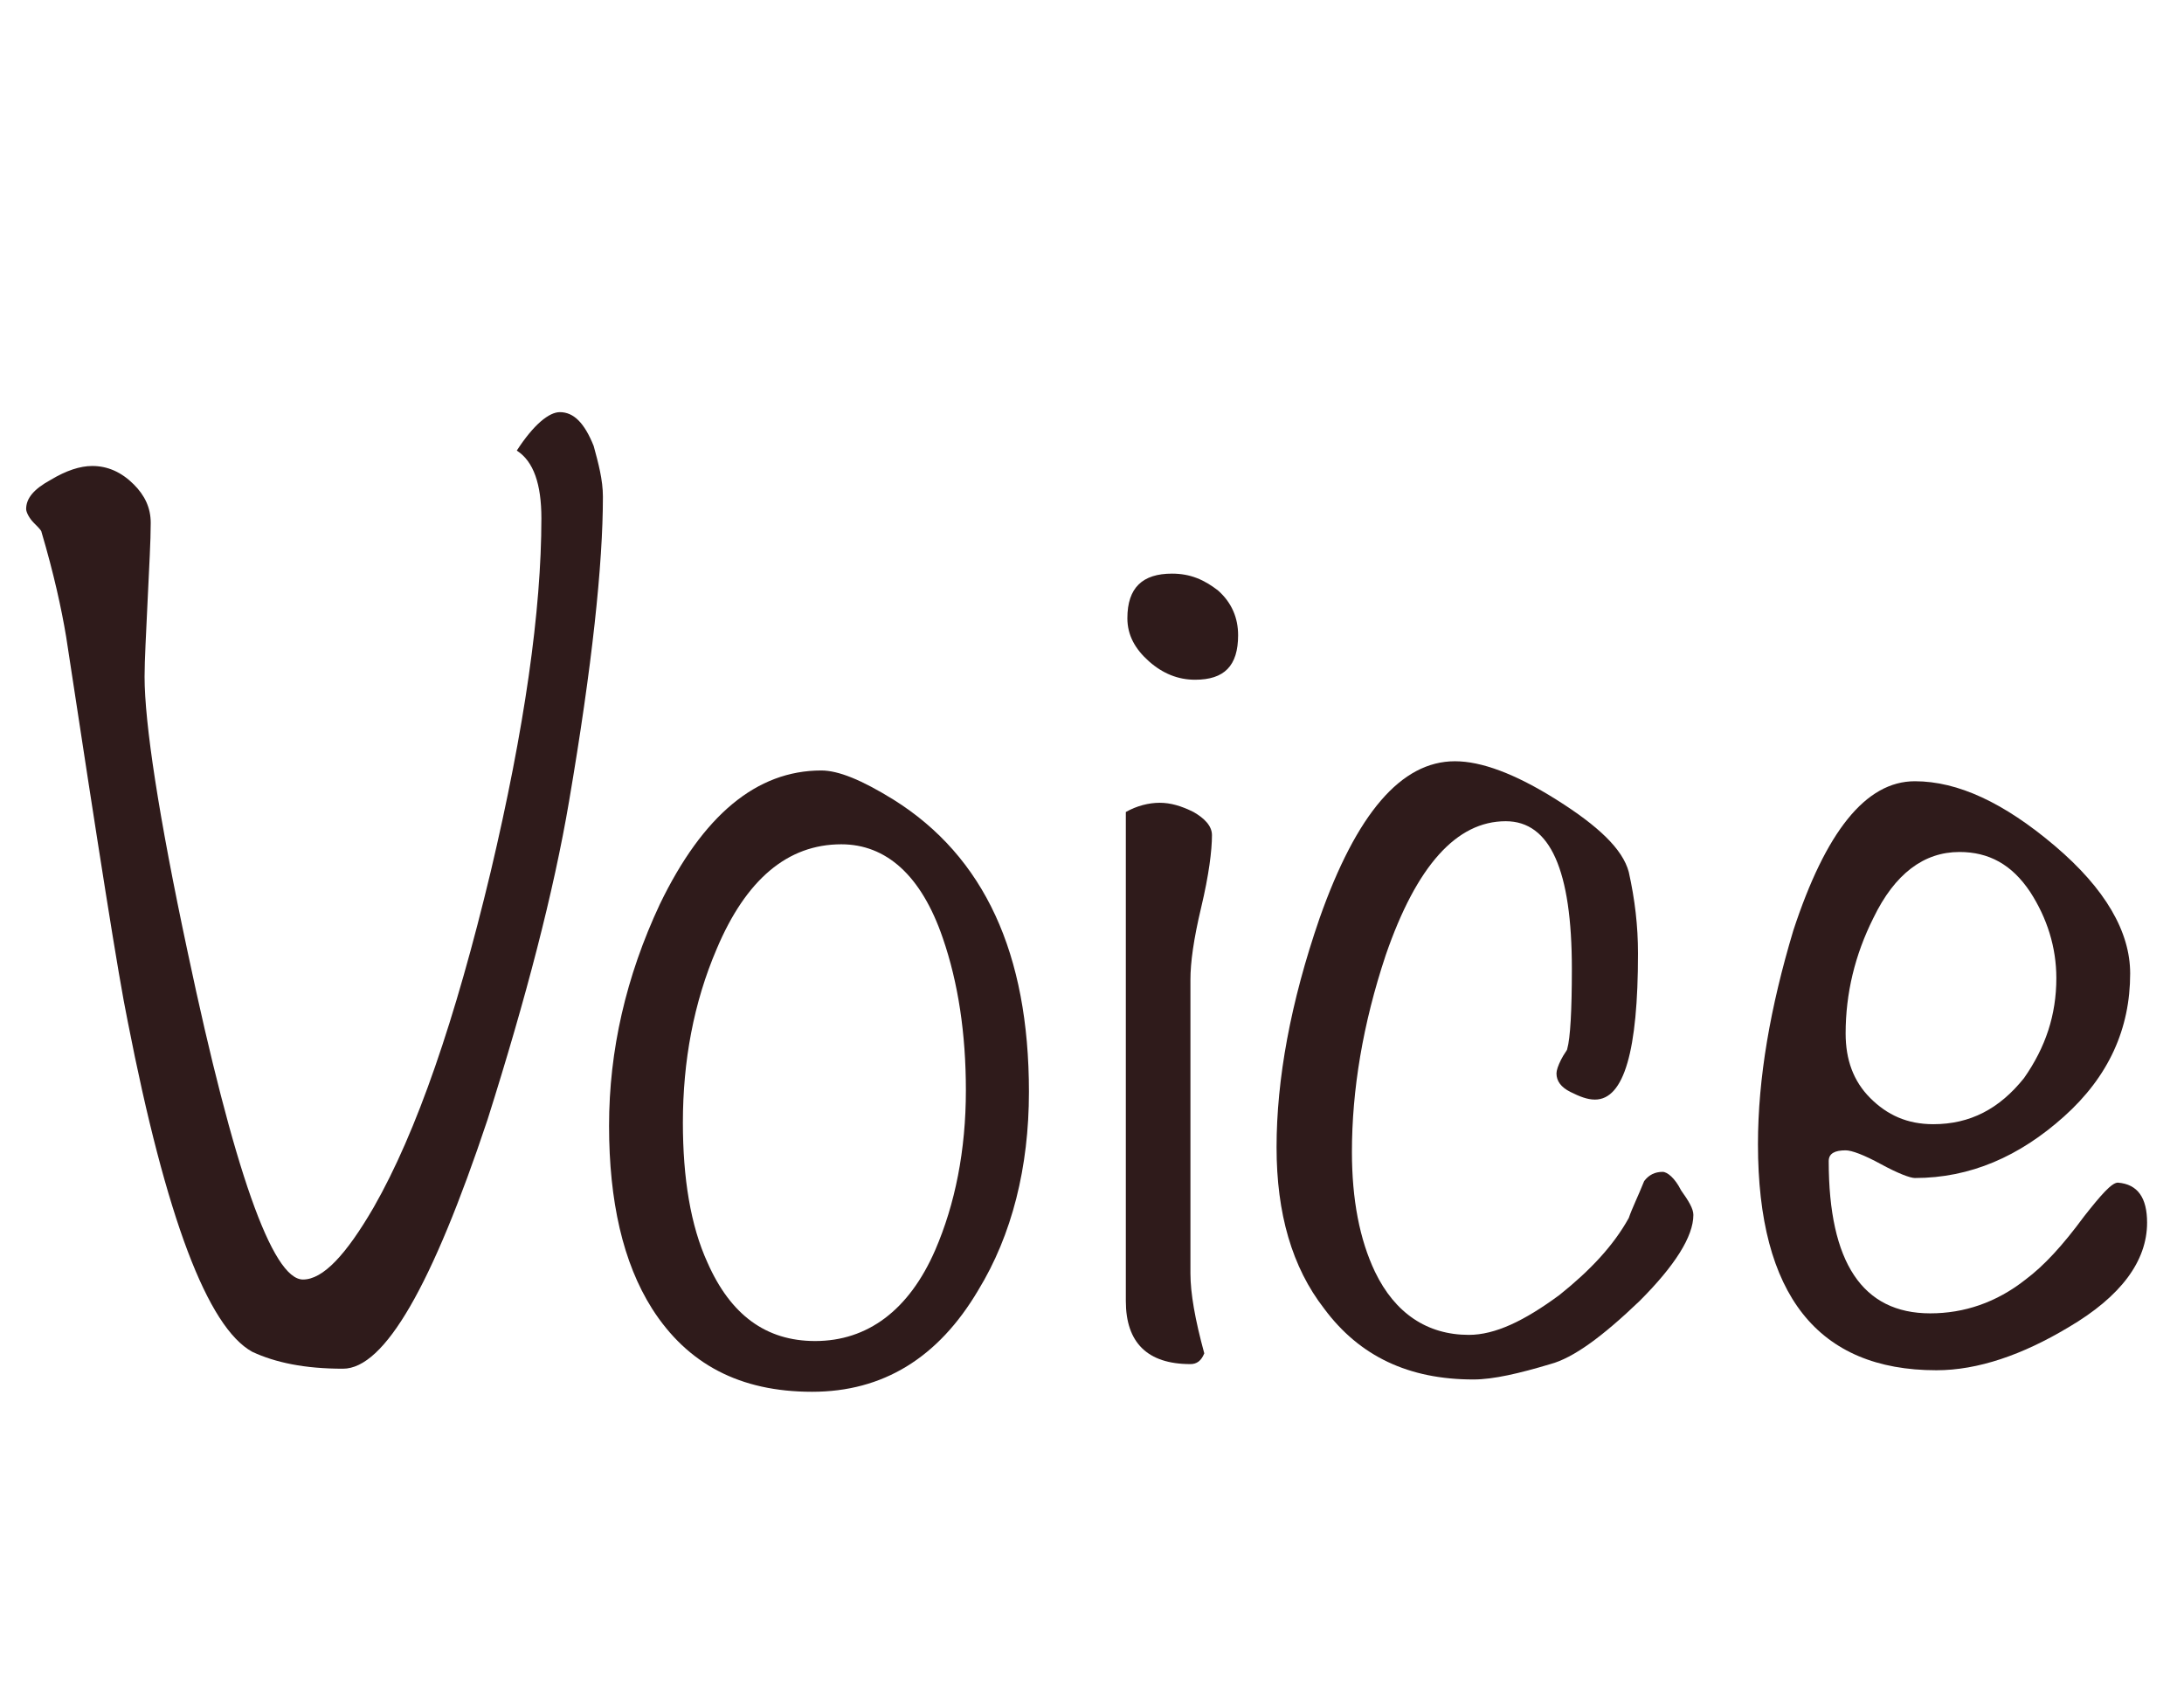
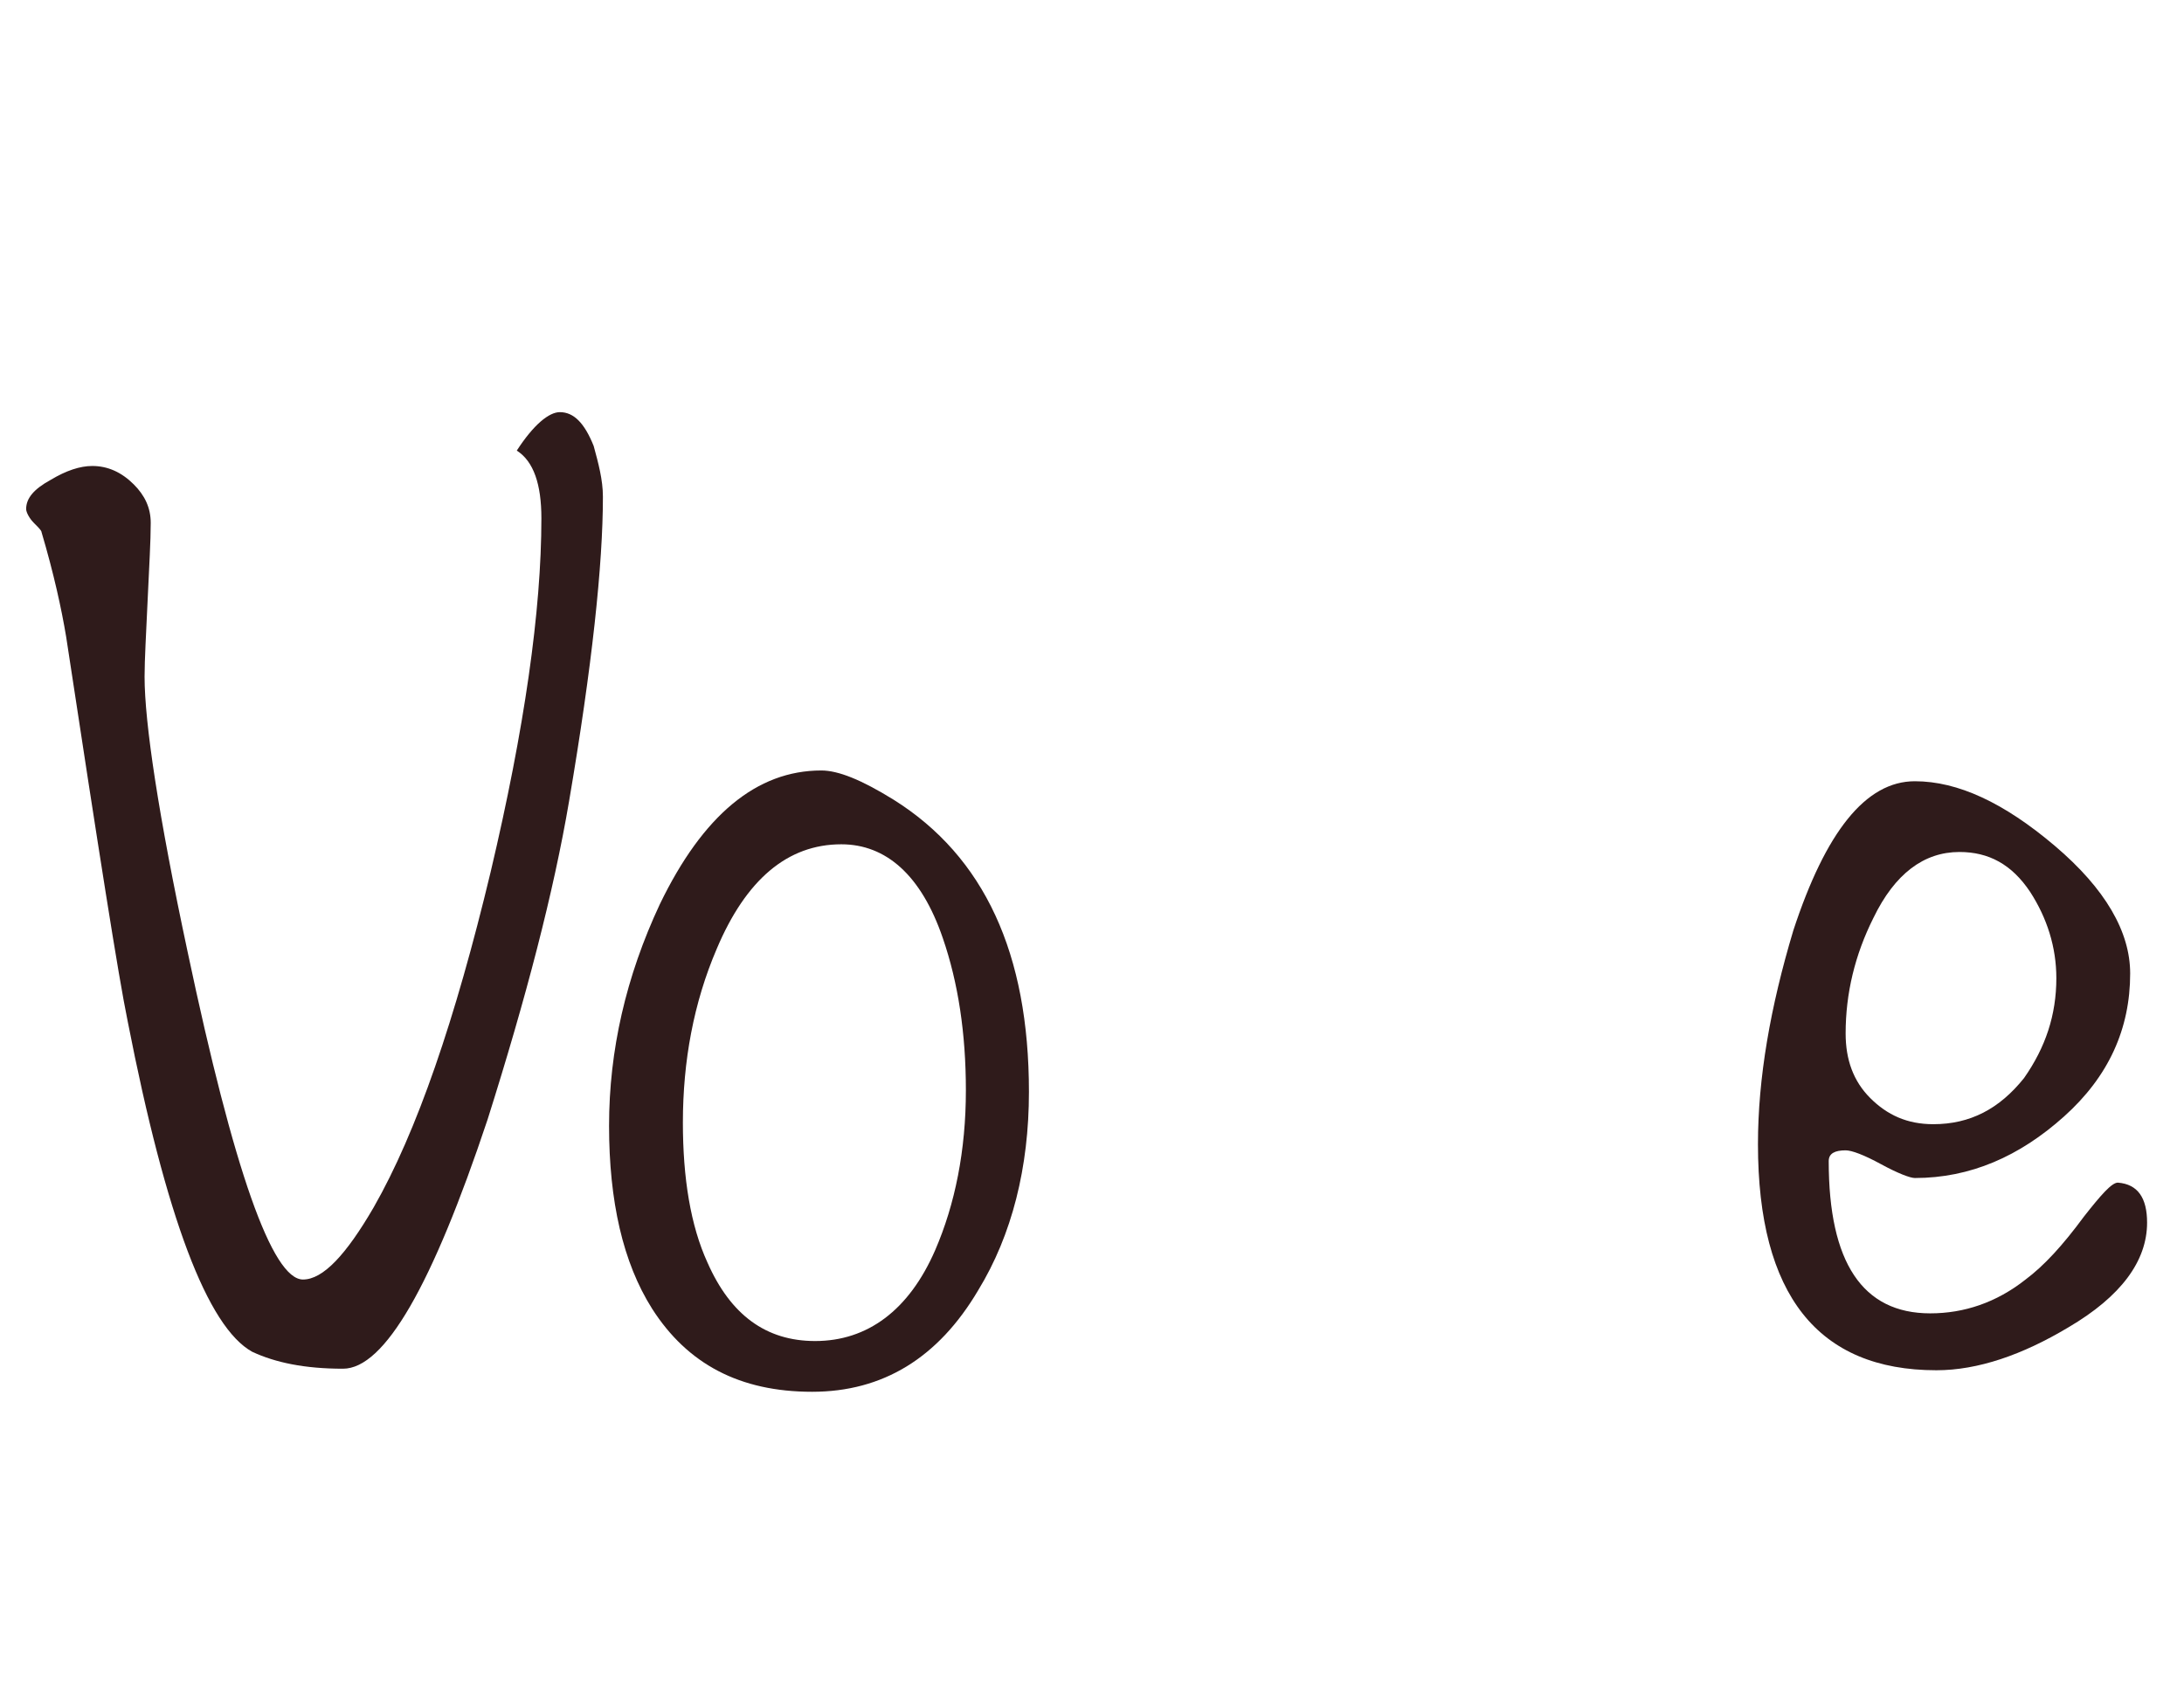
<svg xmlns="http://www.w3.org/2000/svg" enable-background="new 0 0 142 110" viewBox="0 0 142 110">
  <g enable-background="new" fill="#2f1b1b">
    <path d="m39.2 32.3c0 4.4-.7 11-2.2 19.8-1 5.9-2.8 12.8-5.3 20.7-3.6 10.8-6.7 16.2-9.4 16.2-2.5 0-4.4-.4-5.9-1.1-2.9-1.6-5.6-8.7-8.1-21.5-.6-2.9-1.9-11.2-4-25-.3-1.8-.8-4.1-1.6-6.8 0-.1-.2-.3-.5-.6s-.5-.7-.5-.9c0-.7.5-1.3 1.6-1.9 1-.6 1.9-.9 2.7-.9 1 0 1.9.4 2.7 1.2.7.7 1.1 1.5 1.1 2.5 0 1.2-.1 2.8-.2 5s-.2 3.9-.2 5c0 3 .9 9 2.8 17.9 3 14.2 5.5 21.3 7.5 21.3 1.3 0 2.8-1.6 4.6-4.7 2.8-4.9 5.3-12.2 7.6-21.8 2.2-9.3 3.3-17 3.3-23 0-2.2-.5-3.7-1.6-4.4 1.1-1.7 2.1-2.5 2.8-2.5.9 0 1.6.7 2.2 2.2.3 1.1.6 2.2.6 3.3z" />
    <path d="m66.9 71c0 4.9-1.1 9.3-3.3 12.9-2.6 4.4-6.2 6.6-10.8 6.6-4.7 0-8.1-1.8-10.4-5.4-1.9-3-2.8-7-2.8-11.9s1.1-9.7 3.3-14.4c2.8-5.8 6.3-8.7 10.5-8.7 1.1 0 2.6.6 4.7 1.9 5.9 3.7 8.8 10 8.8 19zm-4.1-.1c0-3.7-.5-7-1.5-9.9-1.4-4.1-3.7-6.1-6.6-6.1-3.5 0-6.2 2.3-8.1 6.8-1.5 3.5-2.2 7.3-2.2 11.3 0 3.6.5 6.7 1.6 9.1 1.5 3.4 3.8 5.1 7 5.1 3.4 0 6.1-2 7.8-5.9 1.3-3 2-6.5 2-10.4z" />
-     <path d="m78.8 54.3c0 1-.2 2.6-.7 4.7s-.7 3.6-.7 4.7v19.1c0 1.3.3 3 .9 5.2-.2.5-.5.7-.9.7-2.8 0-4.2-1.4-4.2-4.1v-31.8c.7-.4 1.5-.6 2.2-.6s1.4.2 2.2.6c.7.4 1.2.9 1.2 1.5zm1.7-13c0 2-.9 2.9-2.8 2.9-1.1 0-2.1-.4-3-1.2s-1.4-1.7-1.4-2.8c0-2 1-2.9 2.9-2.9 1.2 0 2.1.4 3 1.1.9.8 1.3 1.8 1.3 2.9z" />
-     <path d="m110.1 79c0 1.4-1.2 3.3-3.5 5.6-2.4 2.3-4.3 3.7-5.8 4.1-2 .6-3.7 1-5 1-4.2 0-7.4-1.5-9.7-4.6-2.1-2.7-3.1-6.2-3.1-10.5 0-4.4.9-9.4 2.8-14.9 2.4-6.8 5.3-10.2 8.8-10.2 1.7 0 3.9.8 6.6 2.5s4.3 3.2 4.7 4.7c.4 1.8.6 3.5.6 5.3 0 6.3-.9 9.5-2.8 9.5-.5 0-1-.2-1.6-.5s-.9-.7-.9-1.2c0-.2.1-.5.3-.9s.4-.6.4-.7c.2-.7.3-2.5.3-5.2 0-6.4-1.4-9.6-4.3-9.6-3.2 0-5.8 2.9-7.8 8.7-1.5 4.5-2.2 8.8-2.2 12.8 0 3.1.5 5.7 1.5 7.8 1.3 2.7 3.4 4.1 6.1 4.1 1.7 0 3.6-.9 5.9-2.6 2-1.6 3.5-3.2 4.5-5 .2-.6.6-1.4 1-2.4.3-.4.7-.6 1.2-.6.3 0 .8.4 1.2 1.2.5.7.8 1.2.8 1.6z" />
    <path d="m139.6 79.5c0 2.5-1.7 4.8-5.1 6.8-3 1.8-5.9 2.8-8.6 2.8-7.7 0-11.6-4.9-11.6-14.7 0-4.3.8-8.9 2.3-13.9 2.1-6.4 4.7-9.7 7.9-9.7 2.8 0 5.8 1.4 9.1 4.2s4.9 5.6 4.9 8.3c0 3.6-1.4 6.7-4.3 9.3s-6.1 4-9.7 4c-.3 0-1.1-.3-2.2-.9s-1.9-.9-2.3-.9c-.7 0-1.1.2-1.1.7 0 6.6 2.2 9.9 6.6 9.9 2.2 0 4.3-.7 6.2-2.2 1.2-.9 2.4-2.2 3.8-4.1 1.1-1.4 1.8-2.2 2.2-2.2 1.3.1 1.9 1 1.9 2.6zm-5.9-15.9c0-2-.6-3.9-1.7-5.6-1.2-1.8-2.7-2.6-4.6-2.6-2.3 0-4.2 1.4-5.6 4.3-1.2 2.4-1.8 4.9-1.8 7.5 0 1.7.5 3.1 1.6 4.2s2.4 1.7 4.1 1.7c2.4 0 4.3-1 5.9-3 1.4-2 2.1-4.1 2.1-6.5z" />
  </g>
</svg>